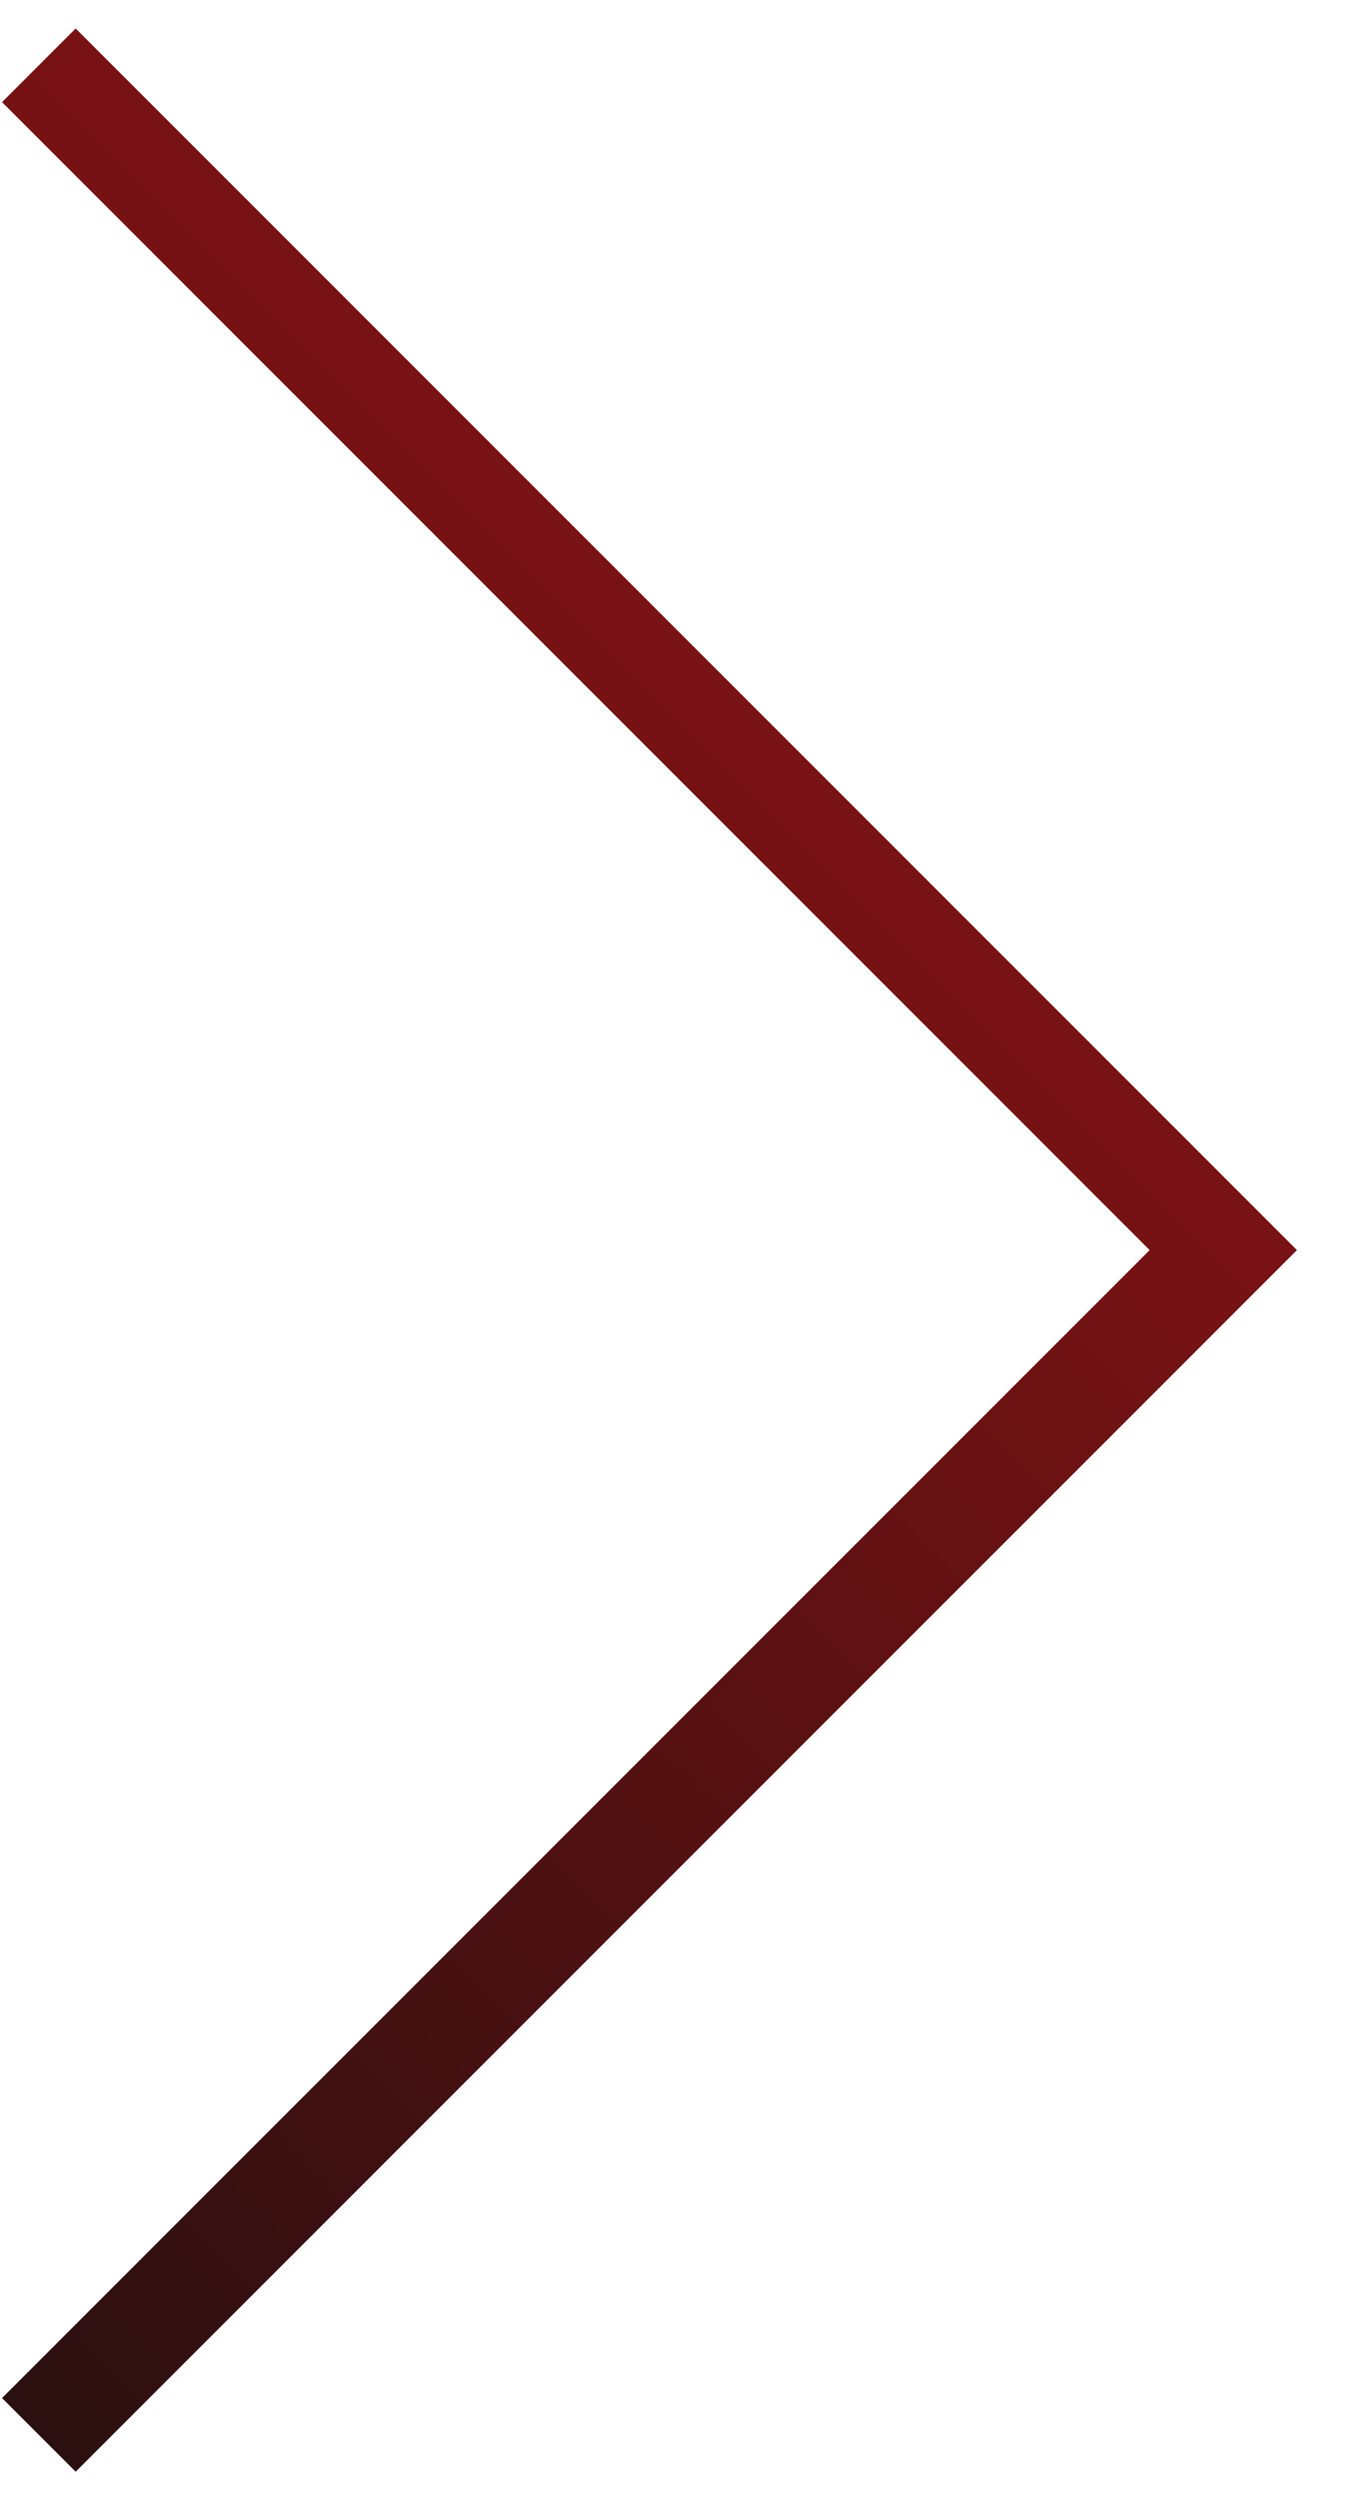
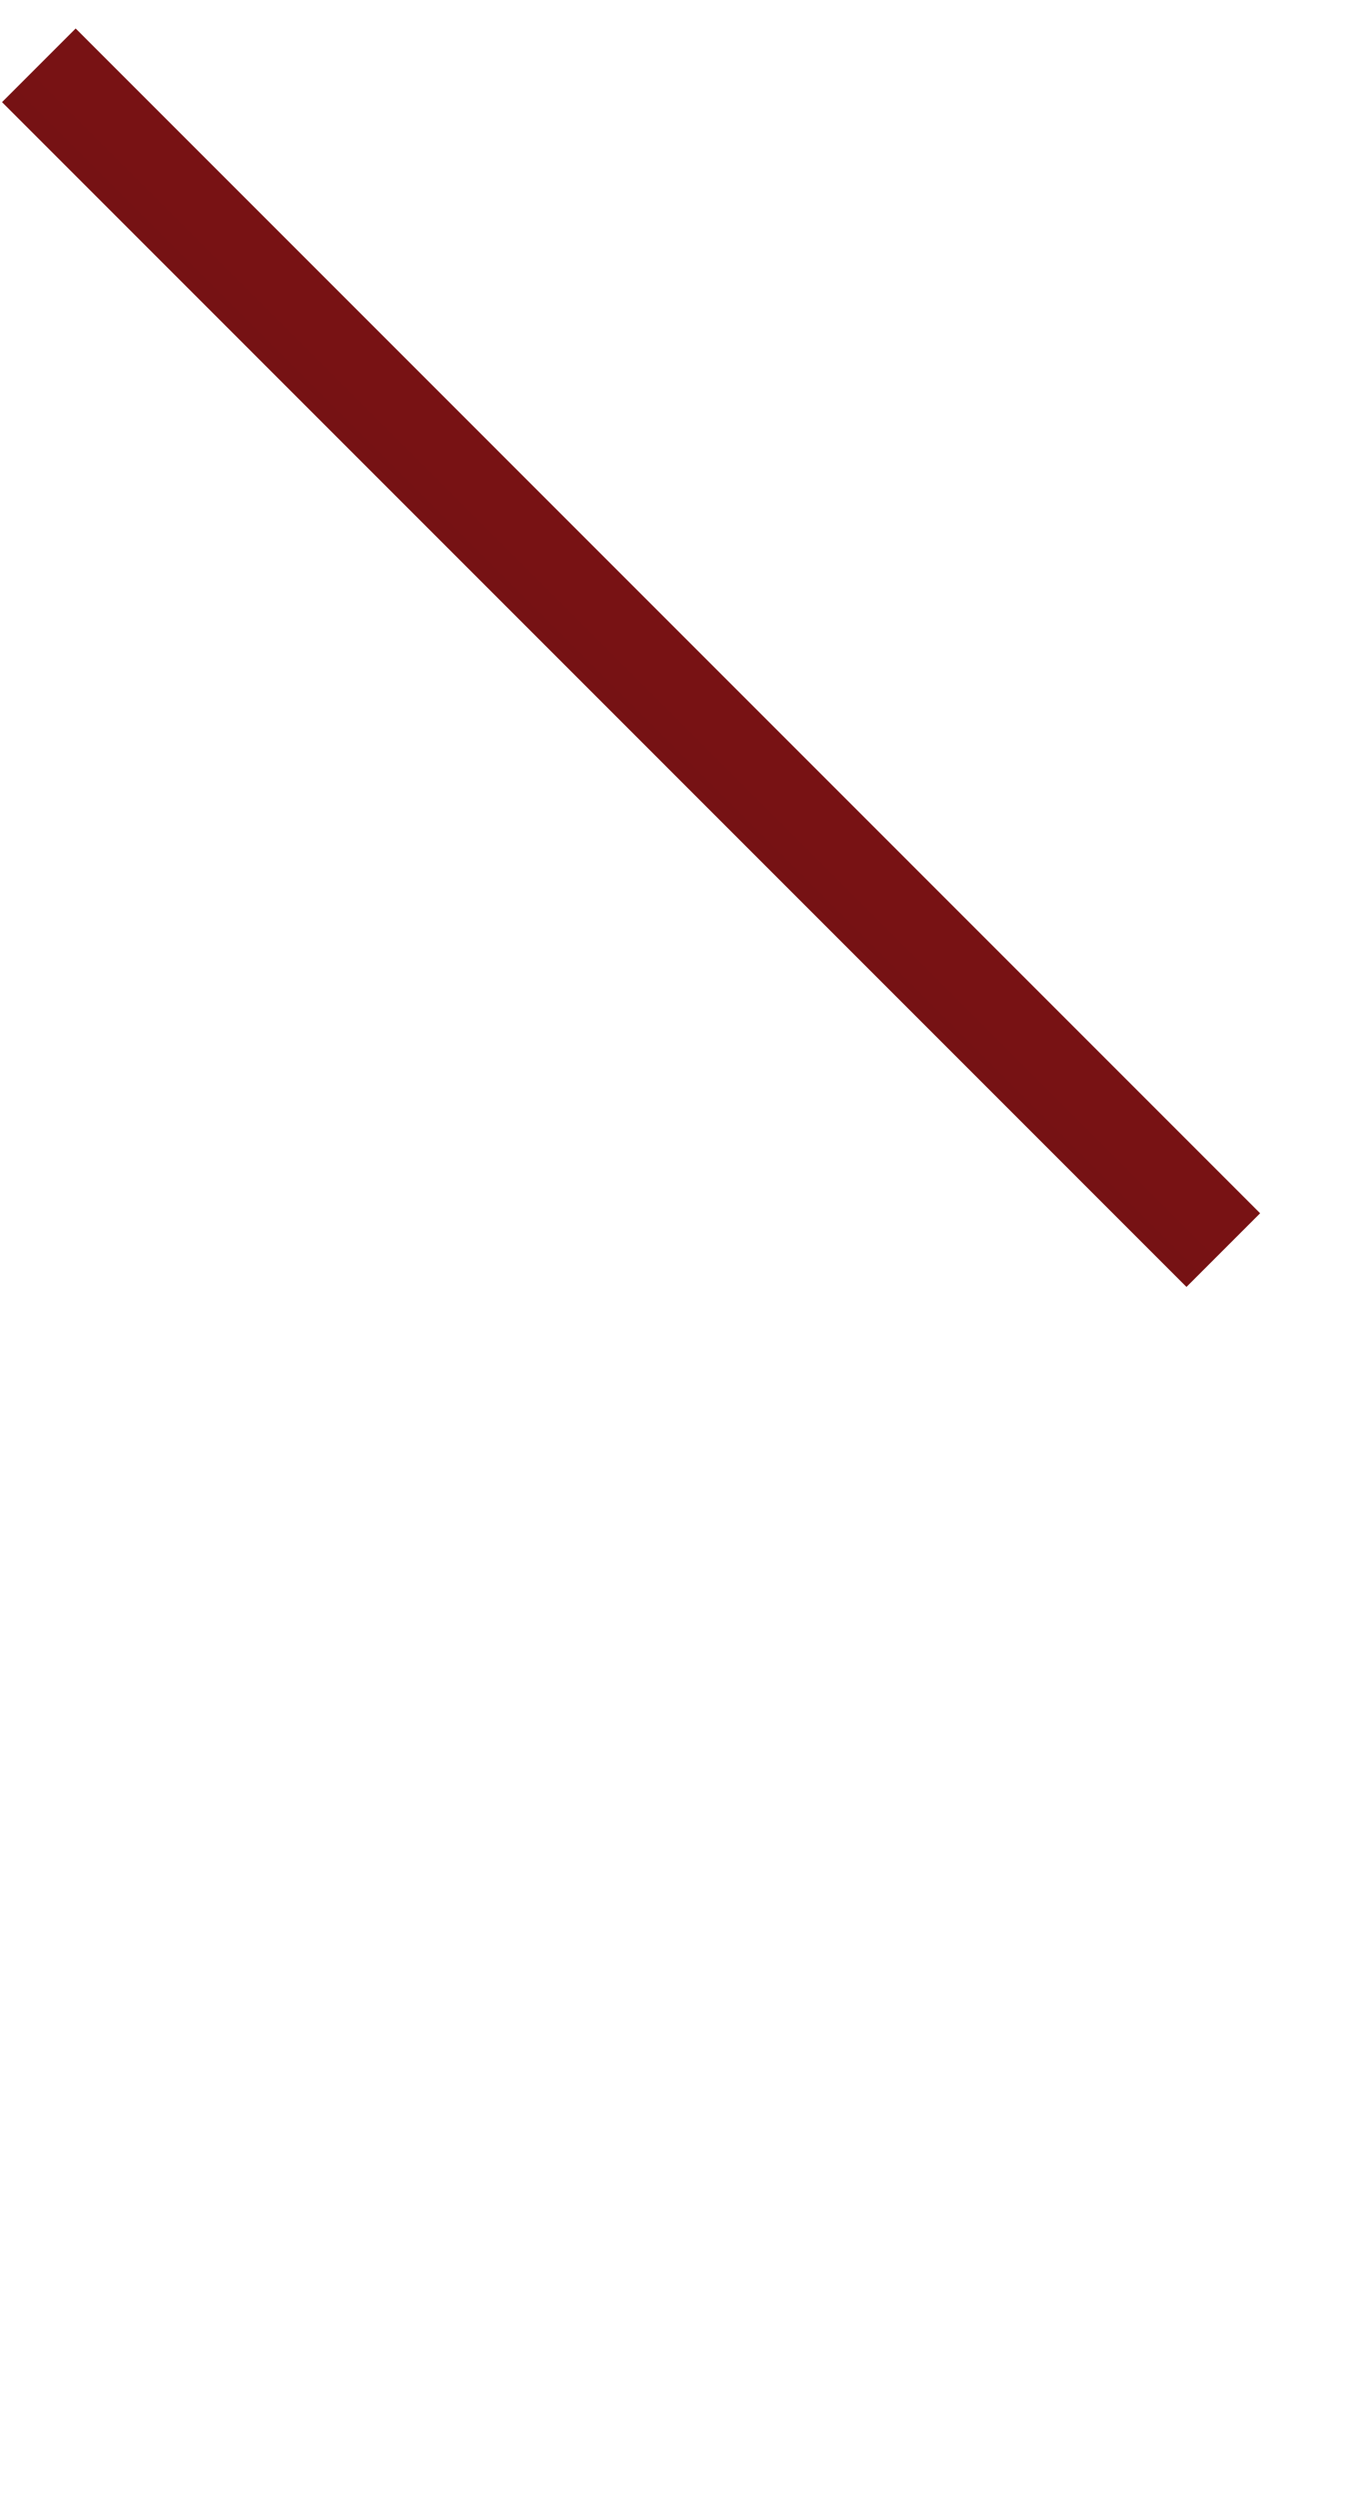
<svg xmlns="http://www.w3.org/2000/svg" width="13" height="24" viewBox="0 0 13 24" fill="none">
-   <path d="M0.373 0.627L11.745 12L0.373 23.373" stroke="url(#paint0_linear_228_924)" />
+   <path d="M0.373 0.627L11.745 12" stroke="url(#paint0_linear_228_924)" />
  <defs>
    <linearGradient id="paint0_linear_228_924" x1="-5.314" y1="17.686" x2="6.059" y2="6.314" gradientUnits="userSpaceOnUse">
      <stop stop-color="#2B1010" />
      <stop offset="1" stop-color="#781214" />
    </linearGradient>
  </defs>
</svg>